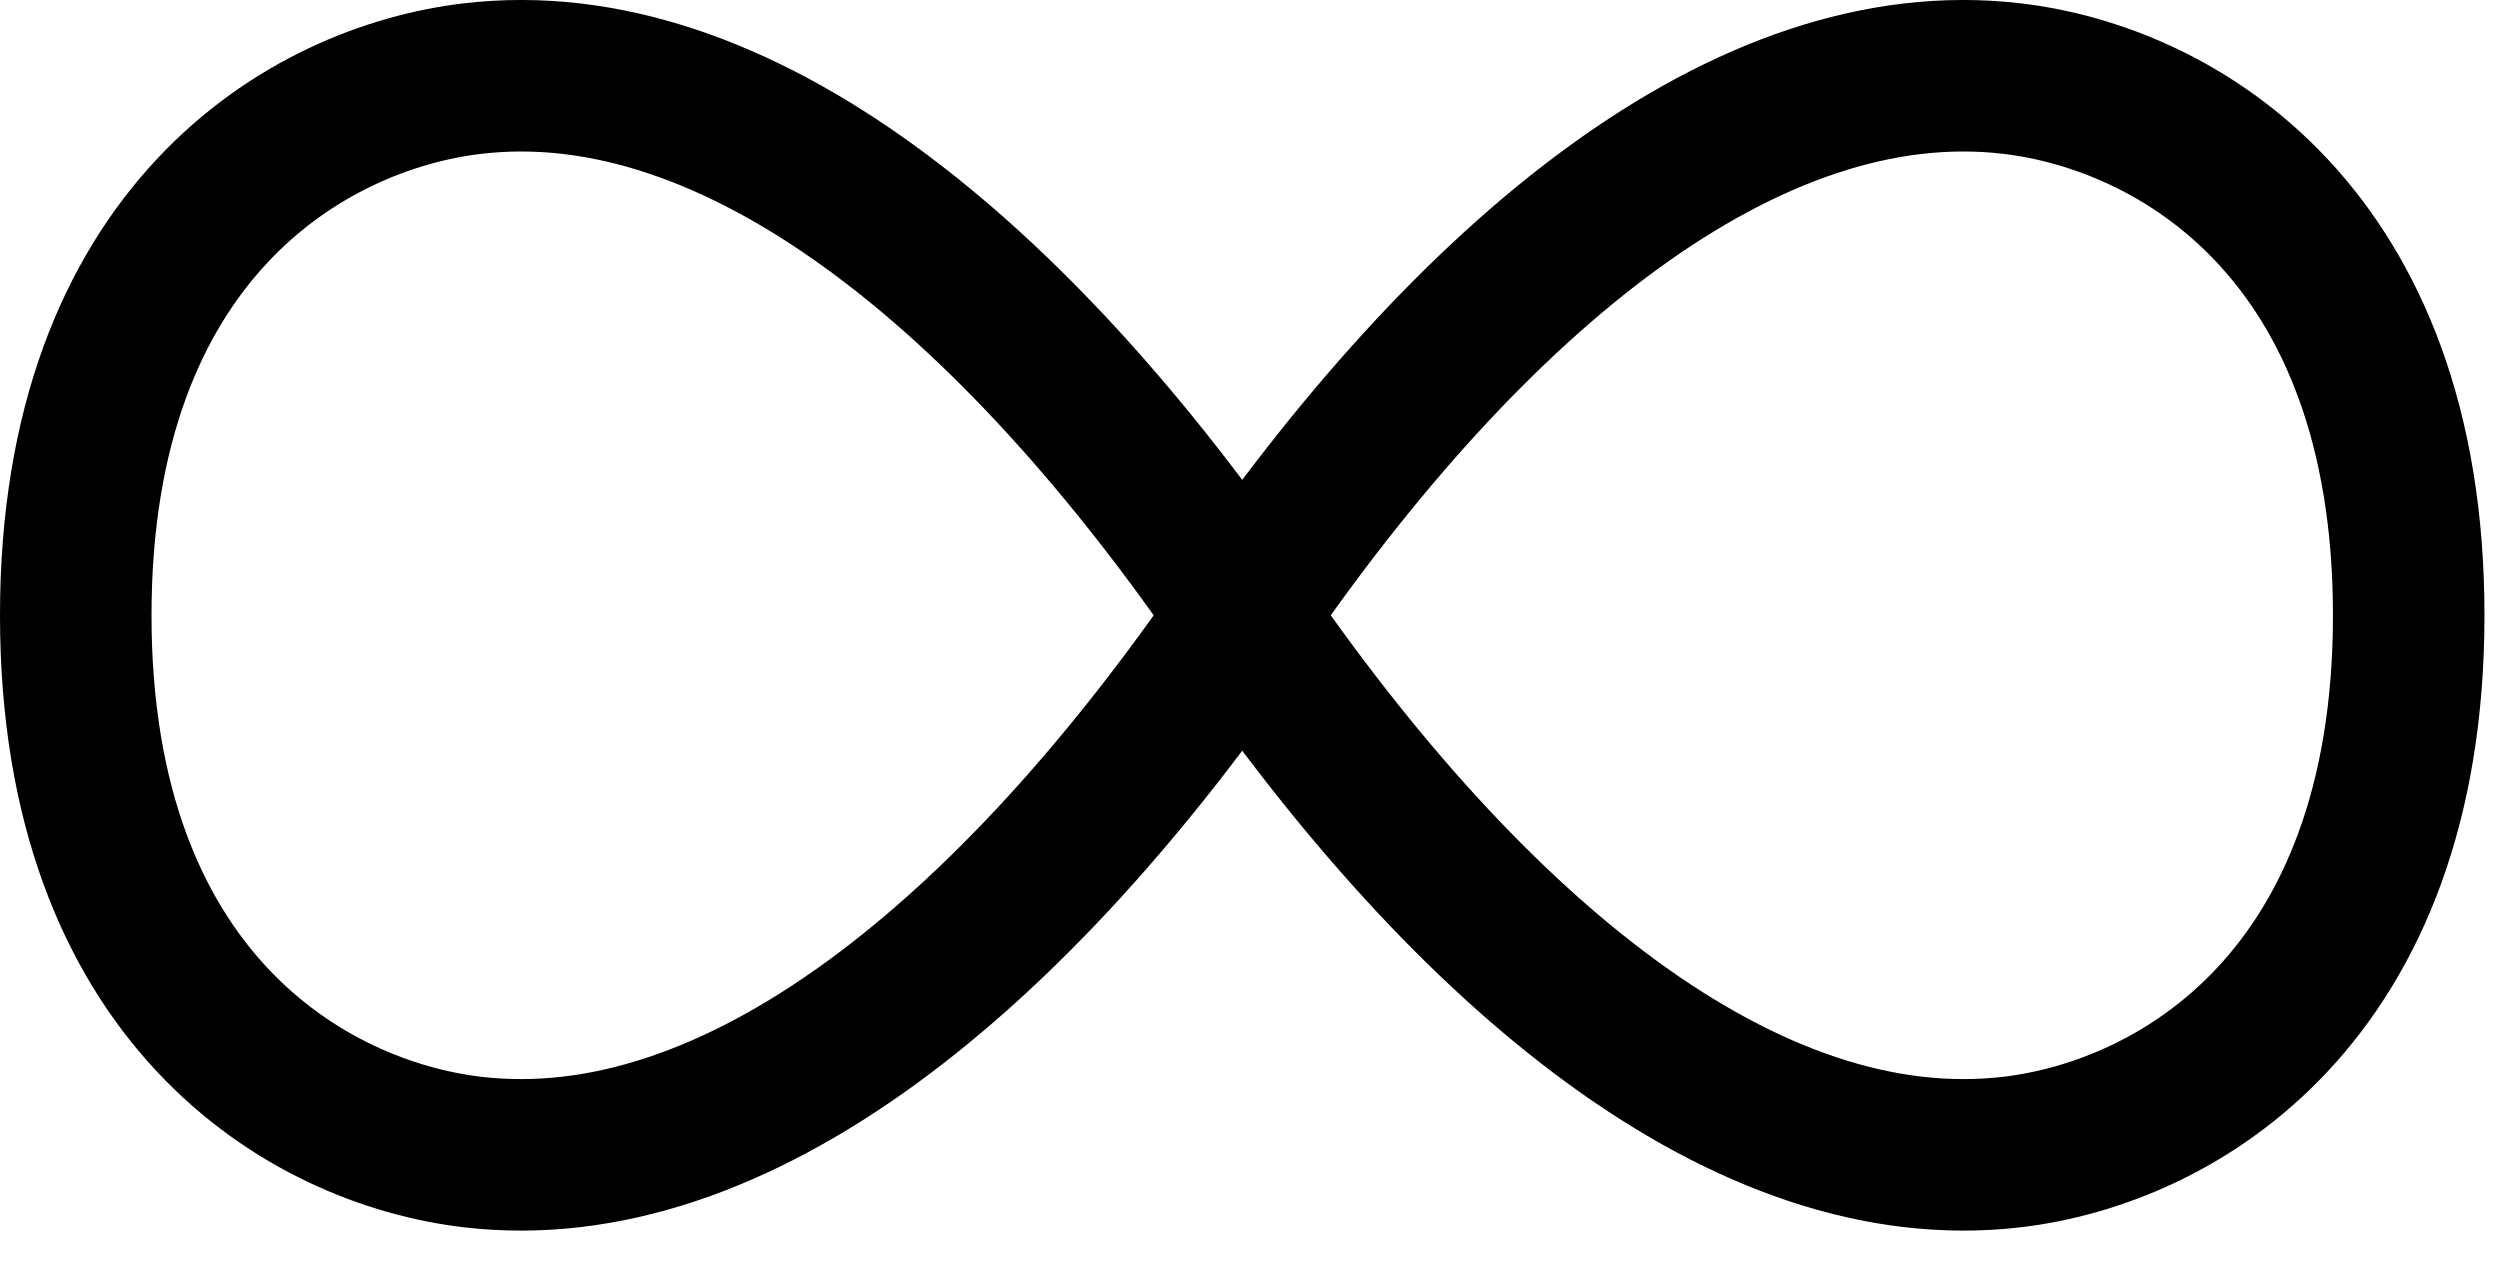
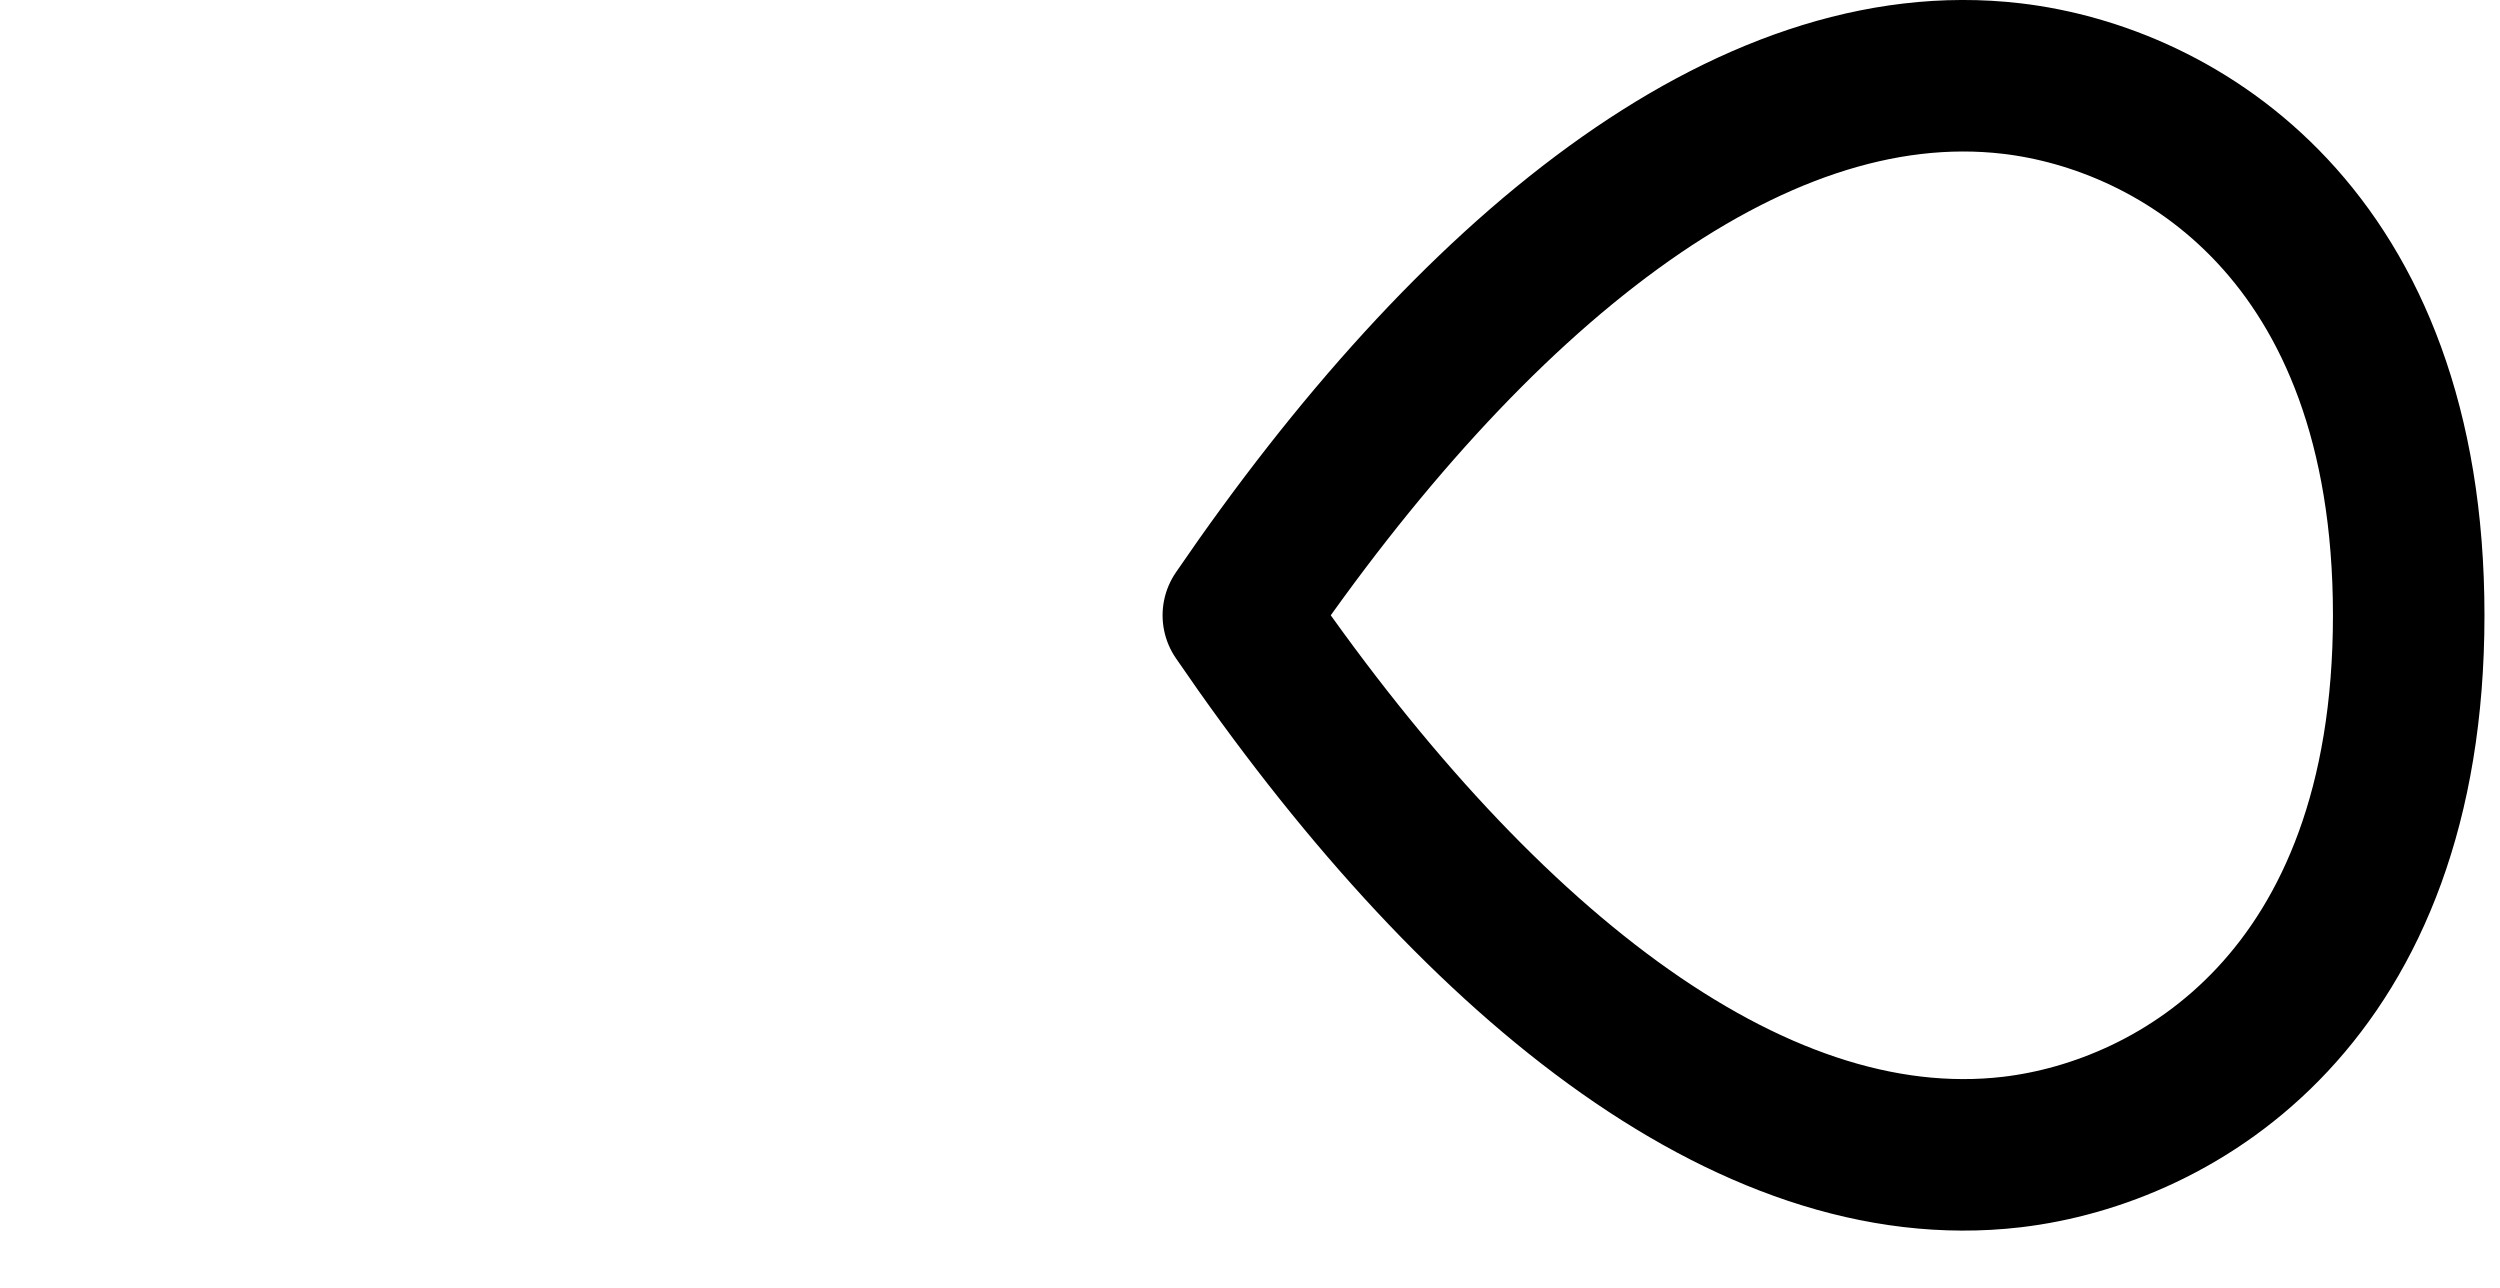
<svg xmlns="http://www.w3.org/2000/svg" width="33" height="17" viewBox="0 0 33 17" fill="none">
-   <path d="M16.346 8.122C19.415 3.629 23.07 0.628 26.556 1.037C28.745 1.294 31.795 3.081 31.795 8.122C31.795 13.163 28.745 14.95 26.556 15.207C23.07 15.615 19.415 12.614 16.346 8.122Z" stroke="black" stroke-width="2" stroke-linecap="round" stroke-linejoin="round" />
-   <path d="M16.449 8.122C13.38 3.629 9.725 0.628 6.239 1.037C4.05 1.294 1 3.081 1 8.122C1 13.163 4.05 14.95 6.239 15.207C9.725 15.615 13.38 12.614 16.449 8.122Z" stroke="black" stroke-width="2" stroke-linecap="round" stroke-linejoin="round" />
+   <path d="M16.346 8.122C19.415 3.629 23.07 0.628 26.556 1.037C28.745 1.294 31.795 3.081 31.795 8.122C31.795 13.163 28.745 14.95 26.556 15.207C23.07 15.615 19.415 12.614 16.346 8.122" stroke="black" stroke-width="2" stroke-linecap="round" stroke-linejoin="round" />
</svg>